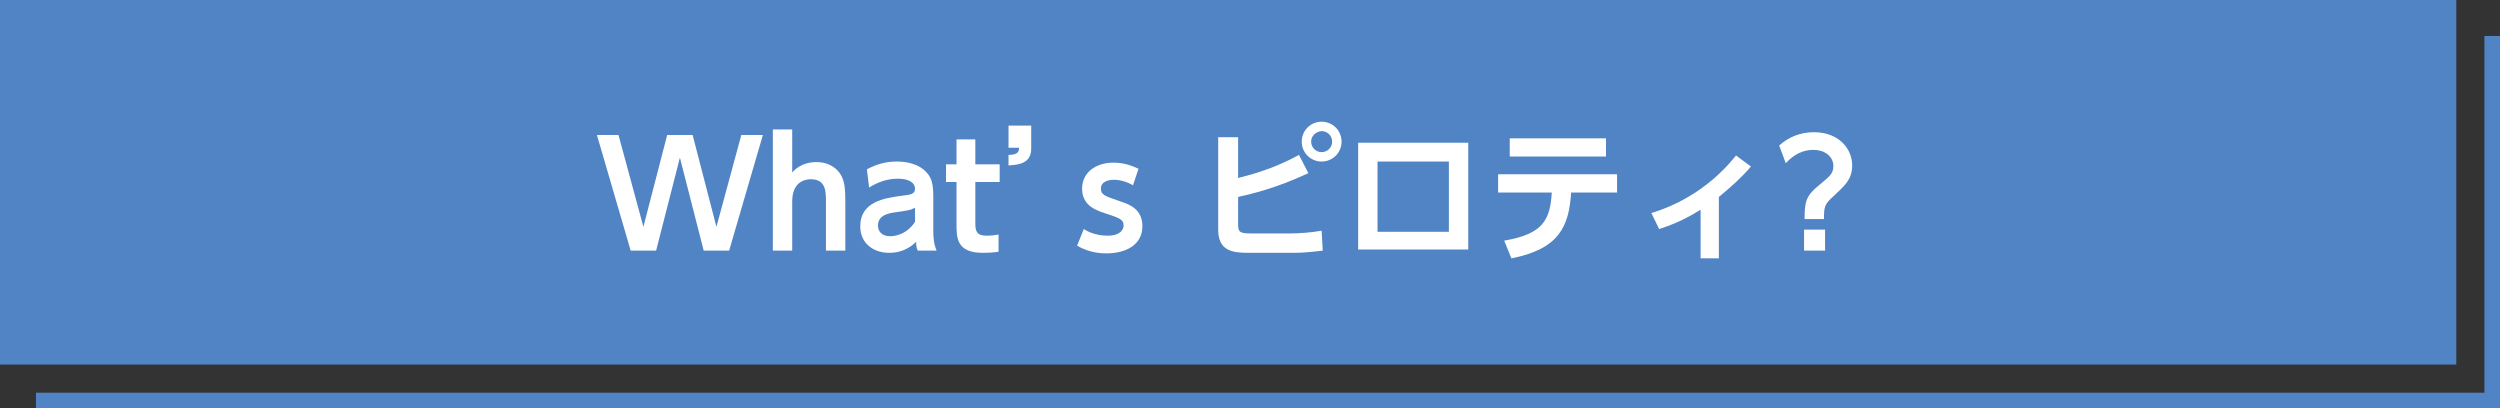
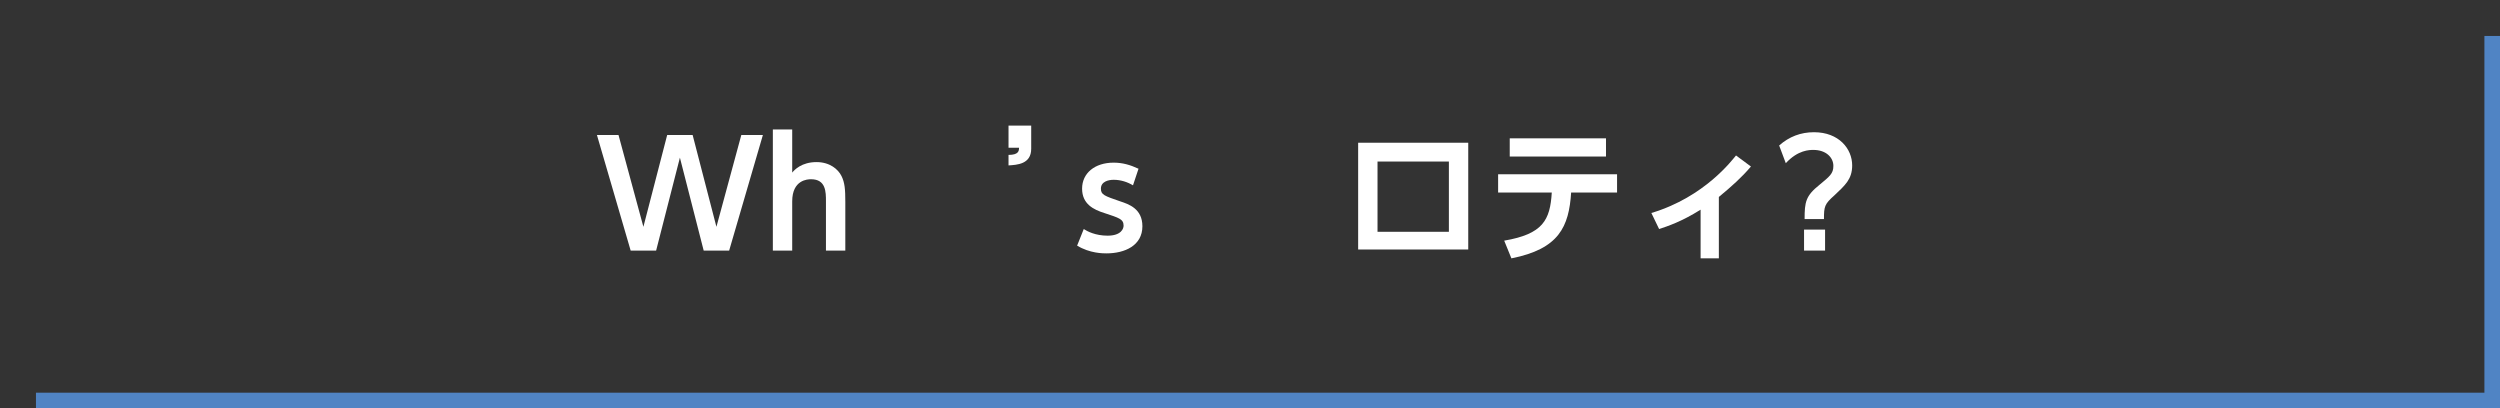
<svg xmlns="http://www.w3.org/2000/svg" version="1.1" id="レイヤー_1" x="0px" y="0px" viewBox="0 0 451.9 73.8" style="enable-background:new 0 0 451.9 73.8;" xml:space="preserve">
  <rect x="0" y="0" width="451.9" height="73.8" fill="#333333" stroke="none" />
  <style type="text/css">
	.st0{fill:#5084C4;}
	.st1{fill:none;stroke:#5084C4;stroke-width:2.835;stroke-miterlimit:10;}
	.st2{fill:#FFFFFF;}
</style>
  <g>
-     <rect class="st0" width="444" height="65.9" />
    <polyline class="st1" points="450.5,6.5 450.5,72.4 6.5,72.4  " />
    <g>
      <path class="st2" d="M118.6,45.3H114l-6.1-20.9h3.9l4.5,16.6l4.3-16.6h4.6l4.3,16.6l4.5-16.6h3.9l-6.1,20.9h-4.6l-4.3-16.8    L118.6,45.3z" />
      <path class="st2" d="M139.7,45.3V23.4h3.5v7.8c0.4-0.5,1.7-1.9,4.4-1.9c2.4,0,3.9,1.3,4.5,2.5c0.6,1.2,0.7,2.4,0.7,4.7v8.8h-3.5    v-8.9c0-1.7,0-4-2.7-4c-0.6,0-3.4,0.1-3.4,4v8.9H139.7z" />
-       <path class="st2" d="M156.7,30.6c1.7-0.9,3.4-1.4,5.4-1.4c1.5,0,4,0.3,5.5,2.1c0.8,0.9,1.1,2,1.1,4.2v6.2c0,2.2,0.4,3.1,0.6,3.6    h-3.4c-0.2-0.4-0.3-0.8-0.3-1.6c-2,2-4.2,2-4.9,2c-2.7,0-5.2-1.6-5.2-4.8c0-4.5,4.5-5.1,7.4-5.5c1.7-0.2,2.5-0.3,2.5-1.3    c0-1-1-1.8-3.1-1.8c-1.9,0-3.6,0.6-5.2,1.6L156.7,30.6z M165.3,37.6c-0.8,0.4-1,0.4-2.9,0.7c-1.7,0.2-3.7,0.5-3.7,2.5    c0,1,0.7,1.9,2.2,1.9c0.3,0,2.8,0,4.5-2.6V37.6z" />
-       <path class="st2" d="M172.8,25.2h3.5v4.5h4.4v3.2h-4.4v7.5c0,1.3,0.2,2.2,2,2.2c0.8,0,1.7-0.1,2.2-0.2v3.1    c-0.5,0.1-1.6,0.2-2.9,0.2c-4.7,0-4.7-2.8-4.7-5.1v-7.7H171v-3.2h1.9V25.2z" />
      <path class="st2" d="M186.4,22.7v4.2c0,2.8-2.6,2.9-4.1,3v-1.9c1.8,0,1.9-0.7,1.9-1.3h-1.9v-4H186.4z" />
      <path class="st2" d="M204.8,33.5c-1-0.6-2.2-1-3.5-1c-0.9,0-2.3,0.3-2.3,1.6c0,1.1,0.6,1.3,3.5,2.3c1.5,0.5,4,1.3,4,4.5    c0,3.5-3.2,4.9-6.5,4.9c-0.6,0-3,0-5.3-1.4l1.2-3c0.6,0.4,2.1,1.2,4.3,1.2c2.5,0,2.9-1.3,2.9-1.8c0-1.2-0.8-1.4-3.5-2.3    c-1.9-0.6-4-1.6-4-4.4c0-2.8,2.3-4.7,5.7-4.7c1.6,0,3,0.4,4.5,1.1L204.8,33.5z" />
-       <path class="st2" d="M223.7,32.2c1.9-0.5,6.2-1.5,11.1-4.2l1.7,3.3c-6,2.8-10.5,3.8-12.7,4.3v4.9c0,1.5,0.3,1.7,2.5,1.7h6.8    c1.9,0,4.1-0.2,5.8-0.5l0.2,3.6c-1.6,0.2-3.5,0.4-5.1,0.4h-8.4c-2.9,0-5.4-0.4-5.4-4.2V24.8h3.6V32.2z M242.5,25.6    c0,2-1.6,3.6-3.6,3.6c-2,0-3.6-1.6-3.6-3.6c0-2,1.6-3.6,3.6-3.6C240.9,22,242.5,23.6,242.5,25.6z M237,25.6c0,1,0.8,1.9,1.9,1.9    c1,0,1.9-0.8,1.9-1.9c0-1.1-0.9-1.9-1.9-1.9C237.8,23.8,237,24.6,237,25.6z" />
      <path class="st2" d="M265.4,25.8v19.3h-19.9V25.8H265.4z M261.8,29.2H249v12.7h12.9V29.2z" />
      <path class="st2" d="M271.9,43.5c7-1.2,8.3-3.7,8.6-8.7h-9.7v-3.3h21.5v3.3h-8.3c-0.4,6.2-2.2,10.2-10.8,11.9L271.9,43.5z     M290.3,25v3.3h-17.4V25H290.3z" />
      <path class="st2" d="M310.6,46.7h-3.2v-8.8c-3.5,2.2-6,3-7.5,3.5l-1.4-2.9c9.7-2.9,14.7-9.7,15.3-10.4l2.7,2    c-1.7,2-3.5,3.6-5.8,5.5V46.7z" />
      <path class="st2" d="M321.6,26.3c1.8-1.6,3.9-2.4,6.3-2.4c4.5,0,6.9,3,6.9,6c0,2.5-1.3,3.6-3.2,5.4c-1.8,1.6-1.9,2-1.9,4.3h-3.5    c0-3.1,0.2-4.2,2.7-6.2c1.8-1.5,2.5-2,2.5-3.4c0-1.6-1.4-2.9-3.6-2.9c-0.7,0-2.8,0-5,2.4L321.6,26.3z M326.1,41.5h3.8v3.8h-3.8    V41.5z" />
    </g>
  </g>
</svg>